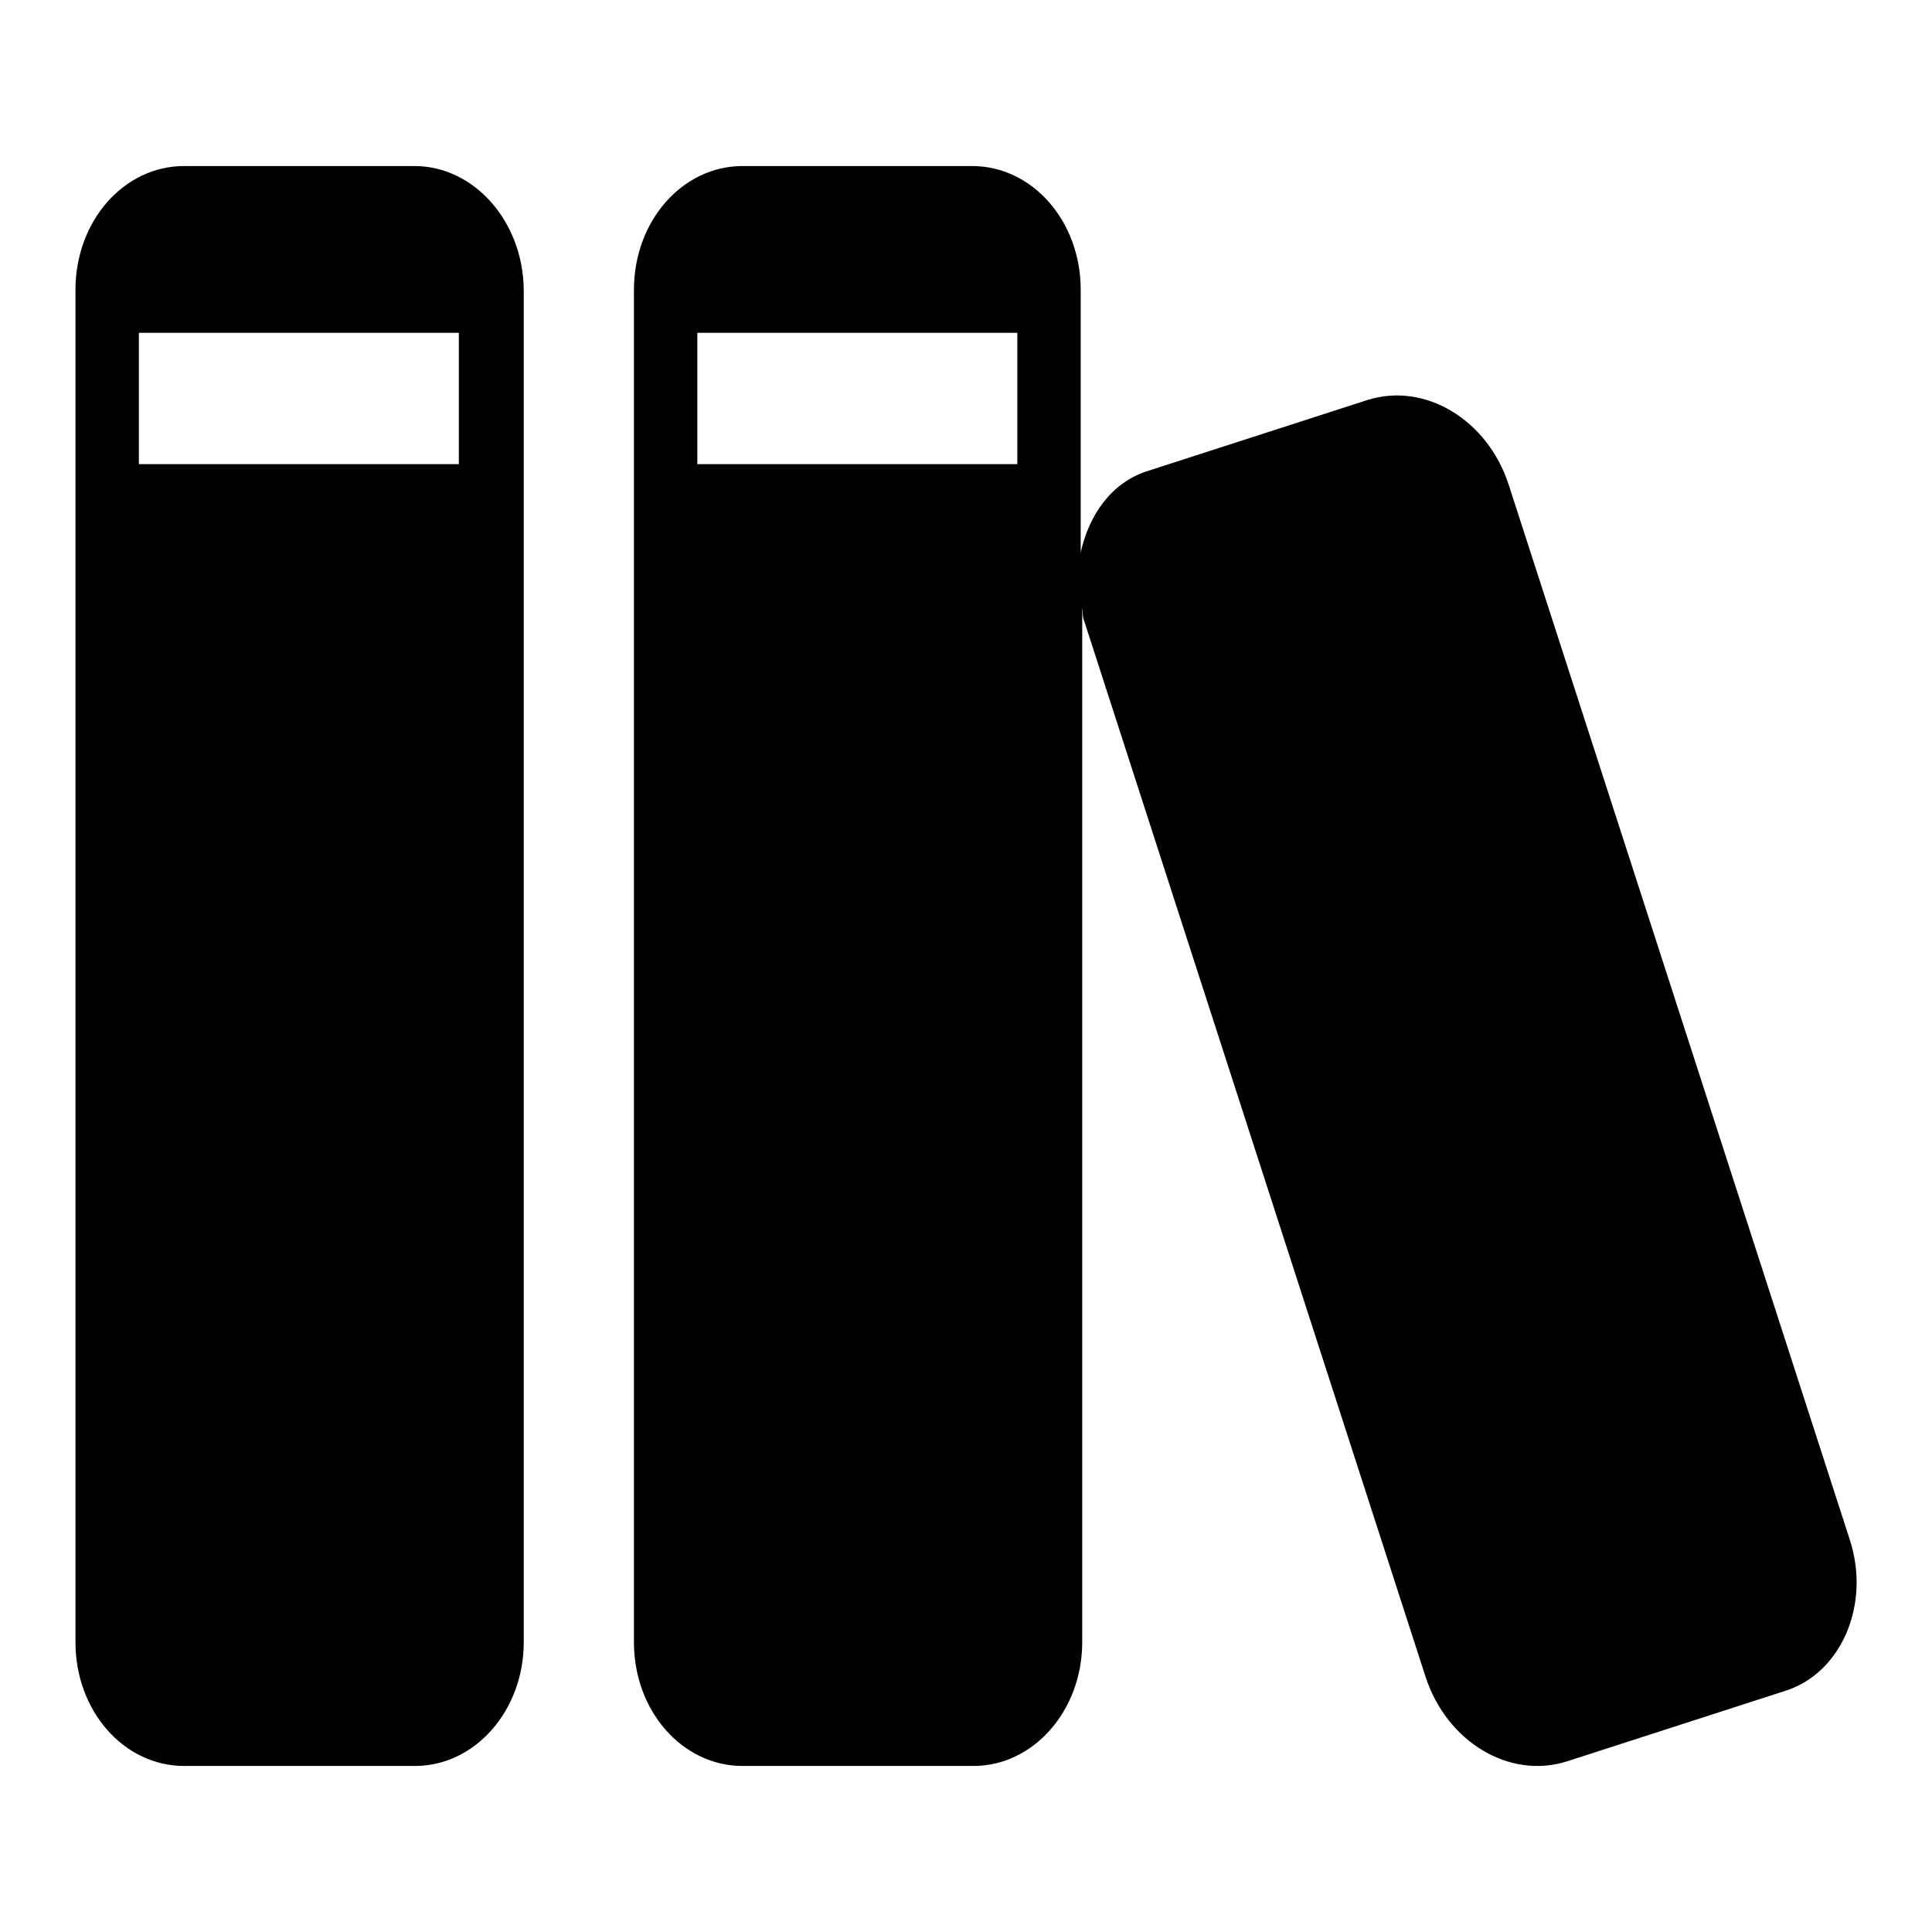
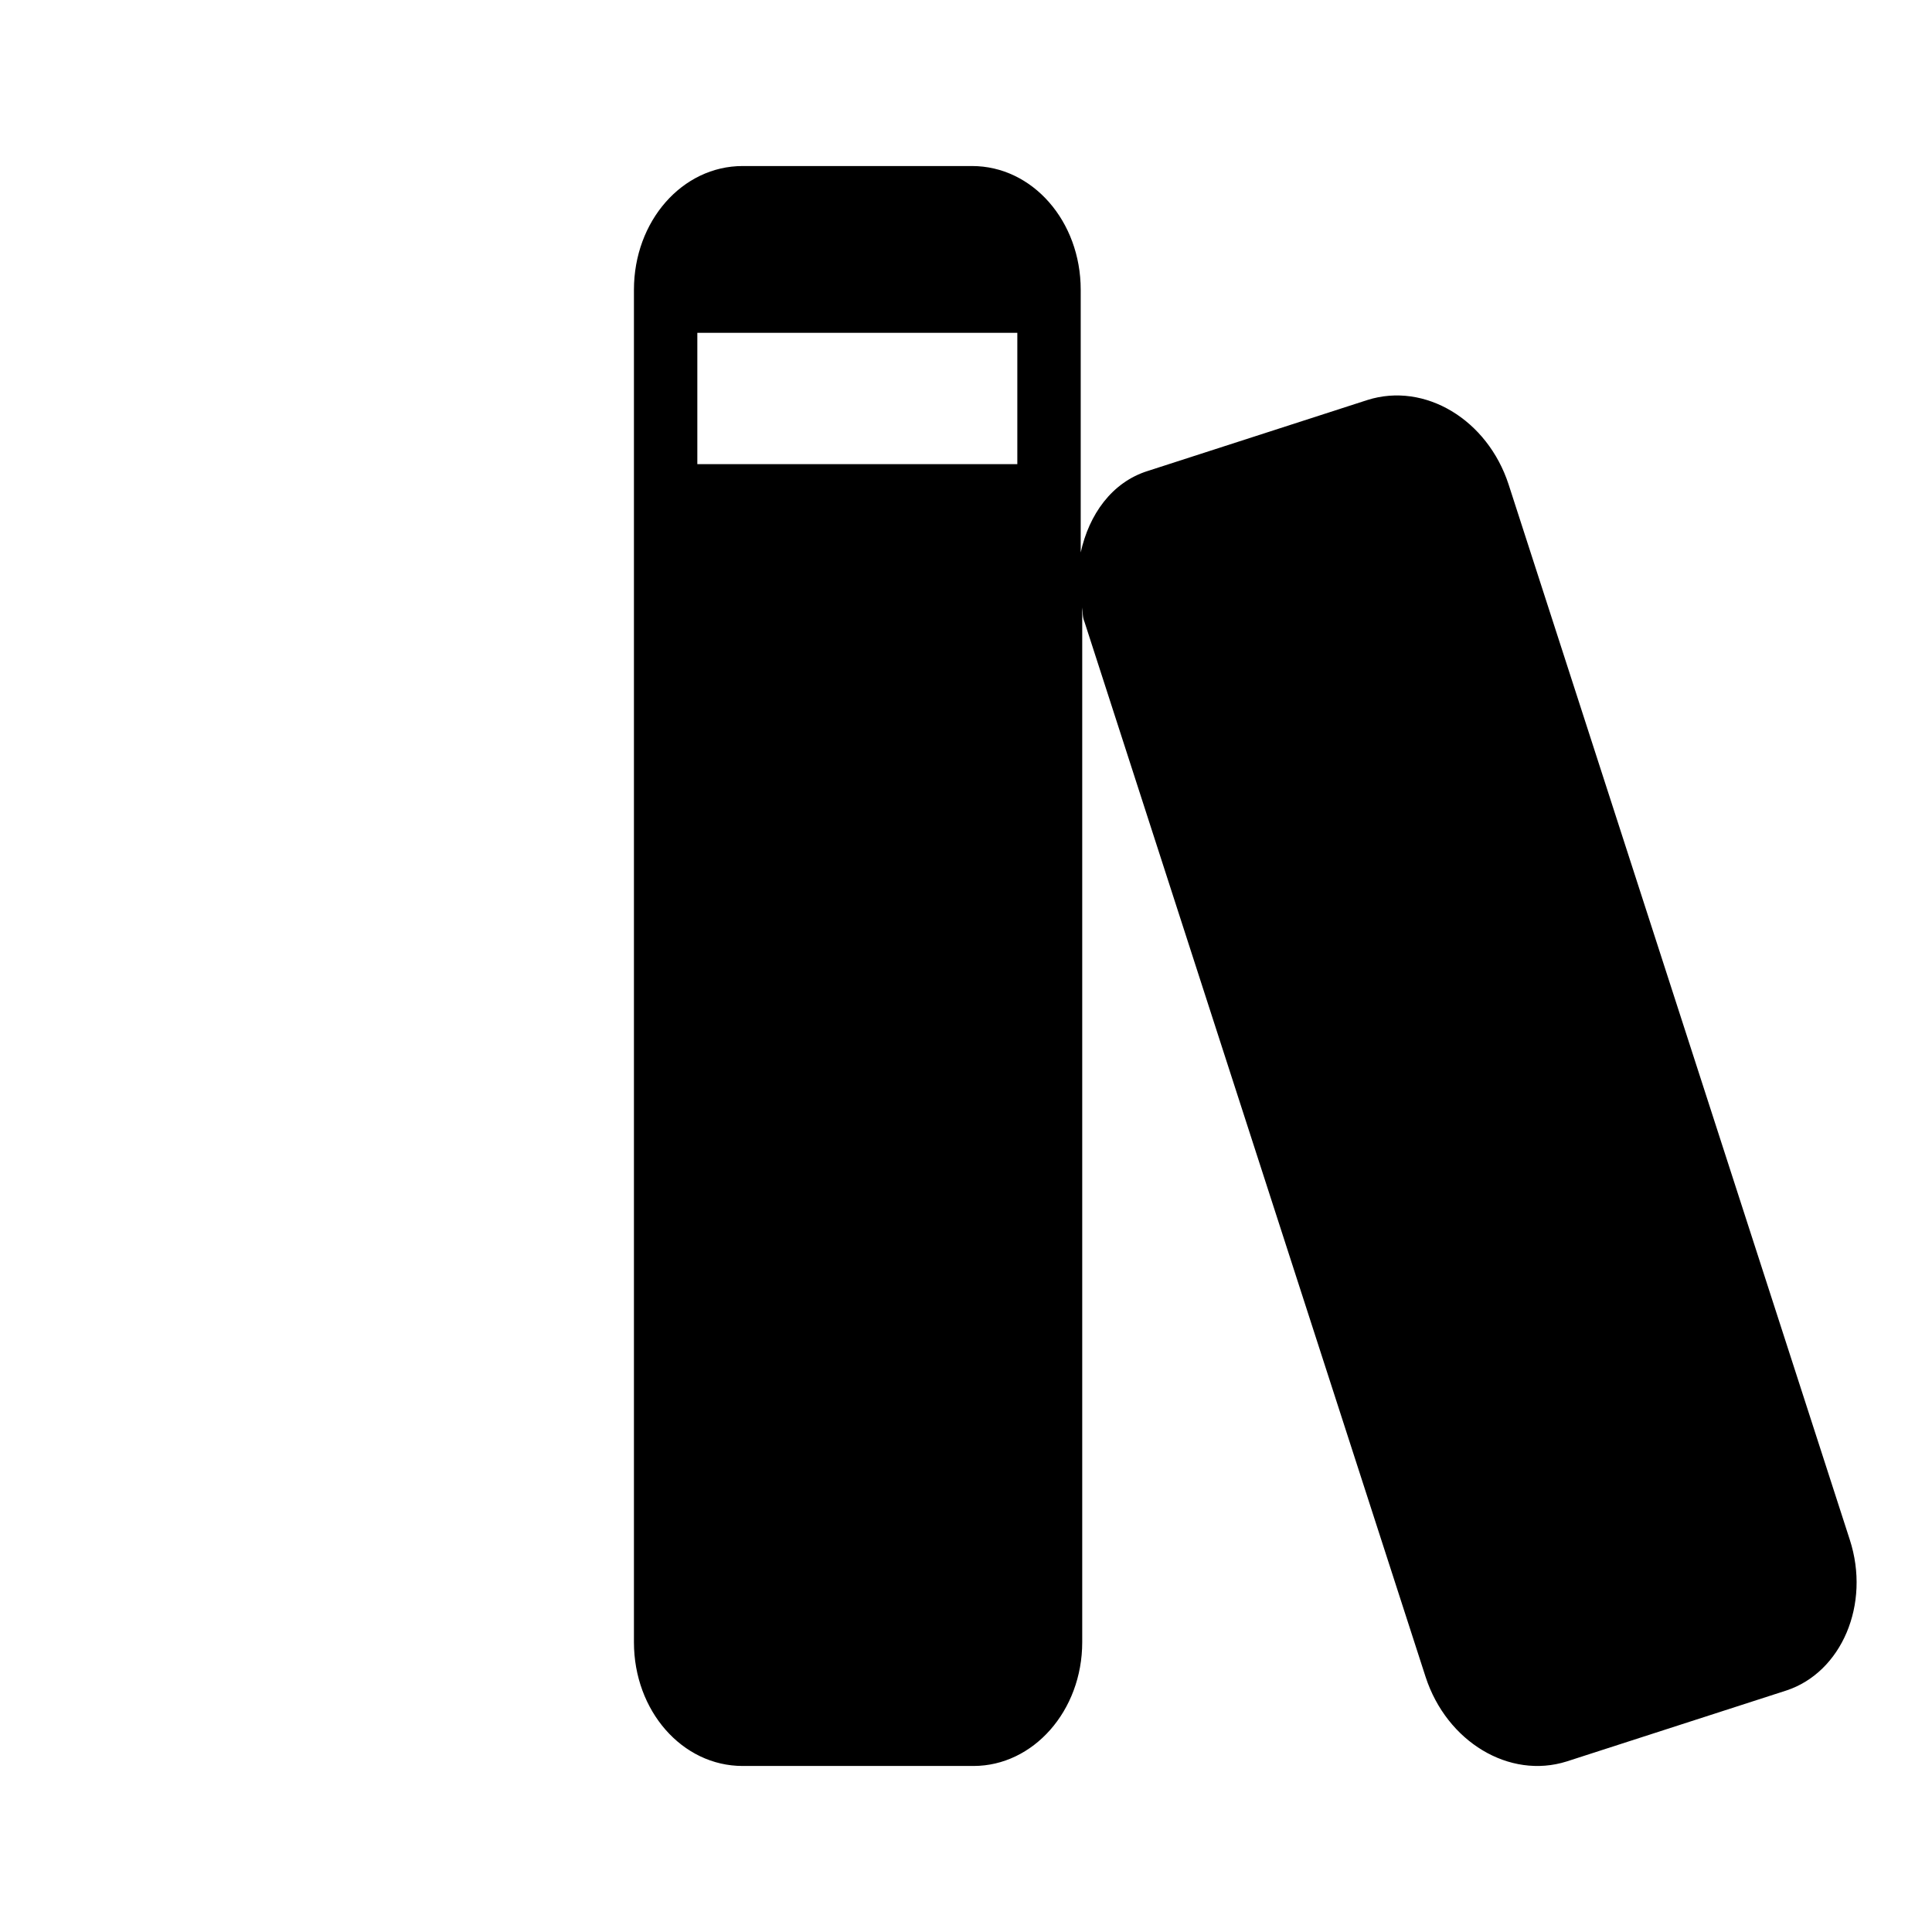
<svg xmlns="http://www.w3.org/2000/svg" version="1.1" x="0px" y="0px" viewBox="0 0 256 256" enable-background="new 0 0 256 256" xml:space="preserve">
  <g>
    <g>
-       <path fill="#000000" d="M54.9,22H24.4C16.4,22,10,29.3,10,38.4v179.2c0,9.1,6.4,16.4,14.4,16.4h30.6c7.9,0,14.4-7.3,14.4-16.4V38.4C69.3,29.3,62.8,22,54.9,22z M60.8,61.5H18.4V44.1h42.4V61.5z" />
      <path fill="#000000" d="M245.1,204L199.9,64.2c-2.8-8.6-11.1-13.6-18.7-11.2l-29.1,9.4c-4.8,1.5-7.8,5.8-8.9,10.8V38.4c0-9.1-6.4-16.4-14.4-16.4H98.4C90.4,22,84,29.3,84,38.4v179.2c0,9.1,6.4,16.4,14.4,16.4h30.6c7.9,0,14.4-7.3,14.4-16.4V80.5c0.1,0.6,0,1.2,0.3,1.9l45.2,139.8c2.8,8.6,11.1,13.6,18.7,11.2l29.1-9.4C244,221.6,247.9,212.6,245.1,204z M134.8,61.5H92.4V44.1h42.4L134.8,61.5L134.8,61.5z" />
    </g>
  </g>
</svg>